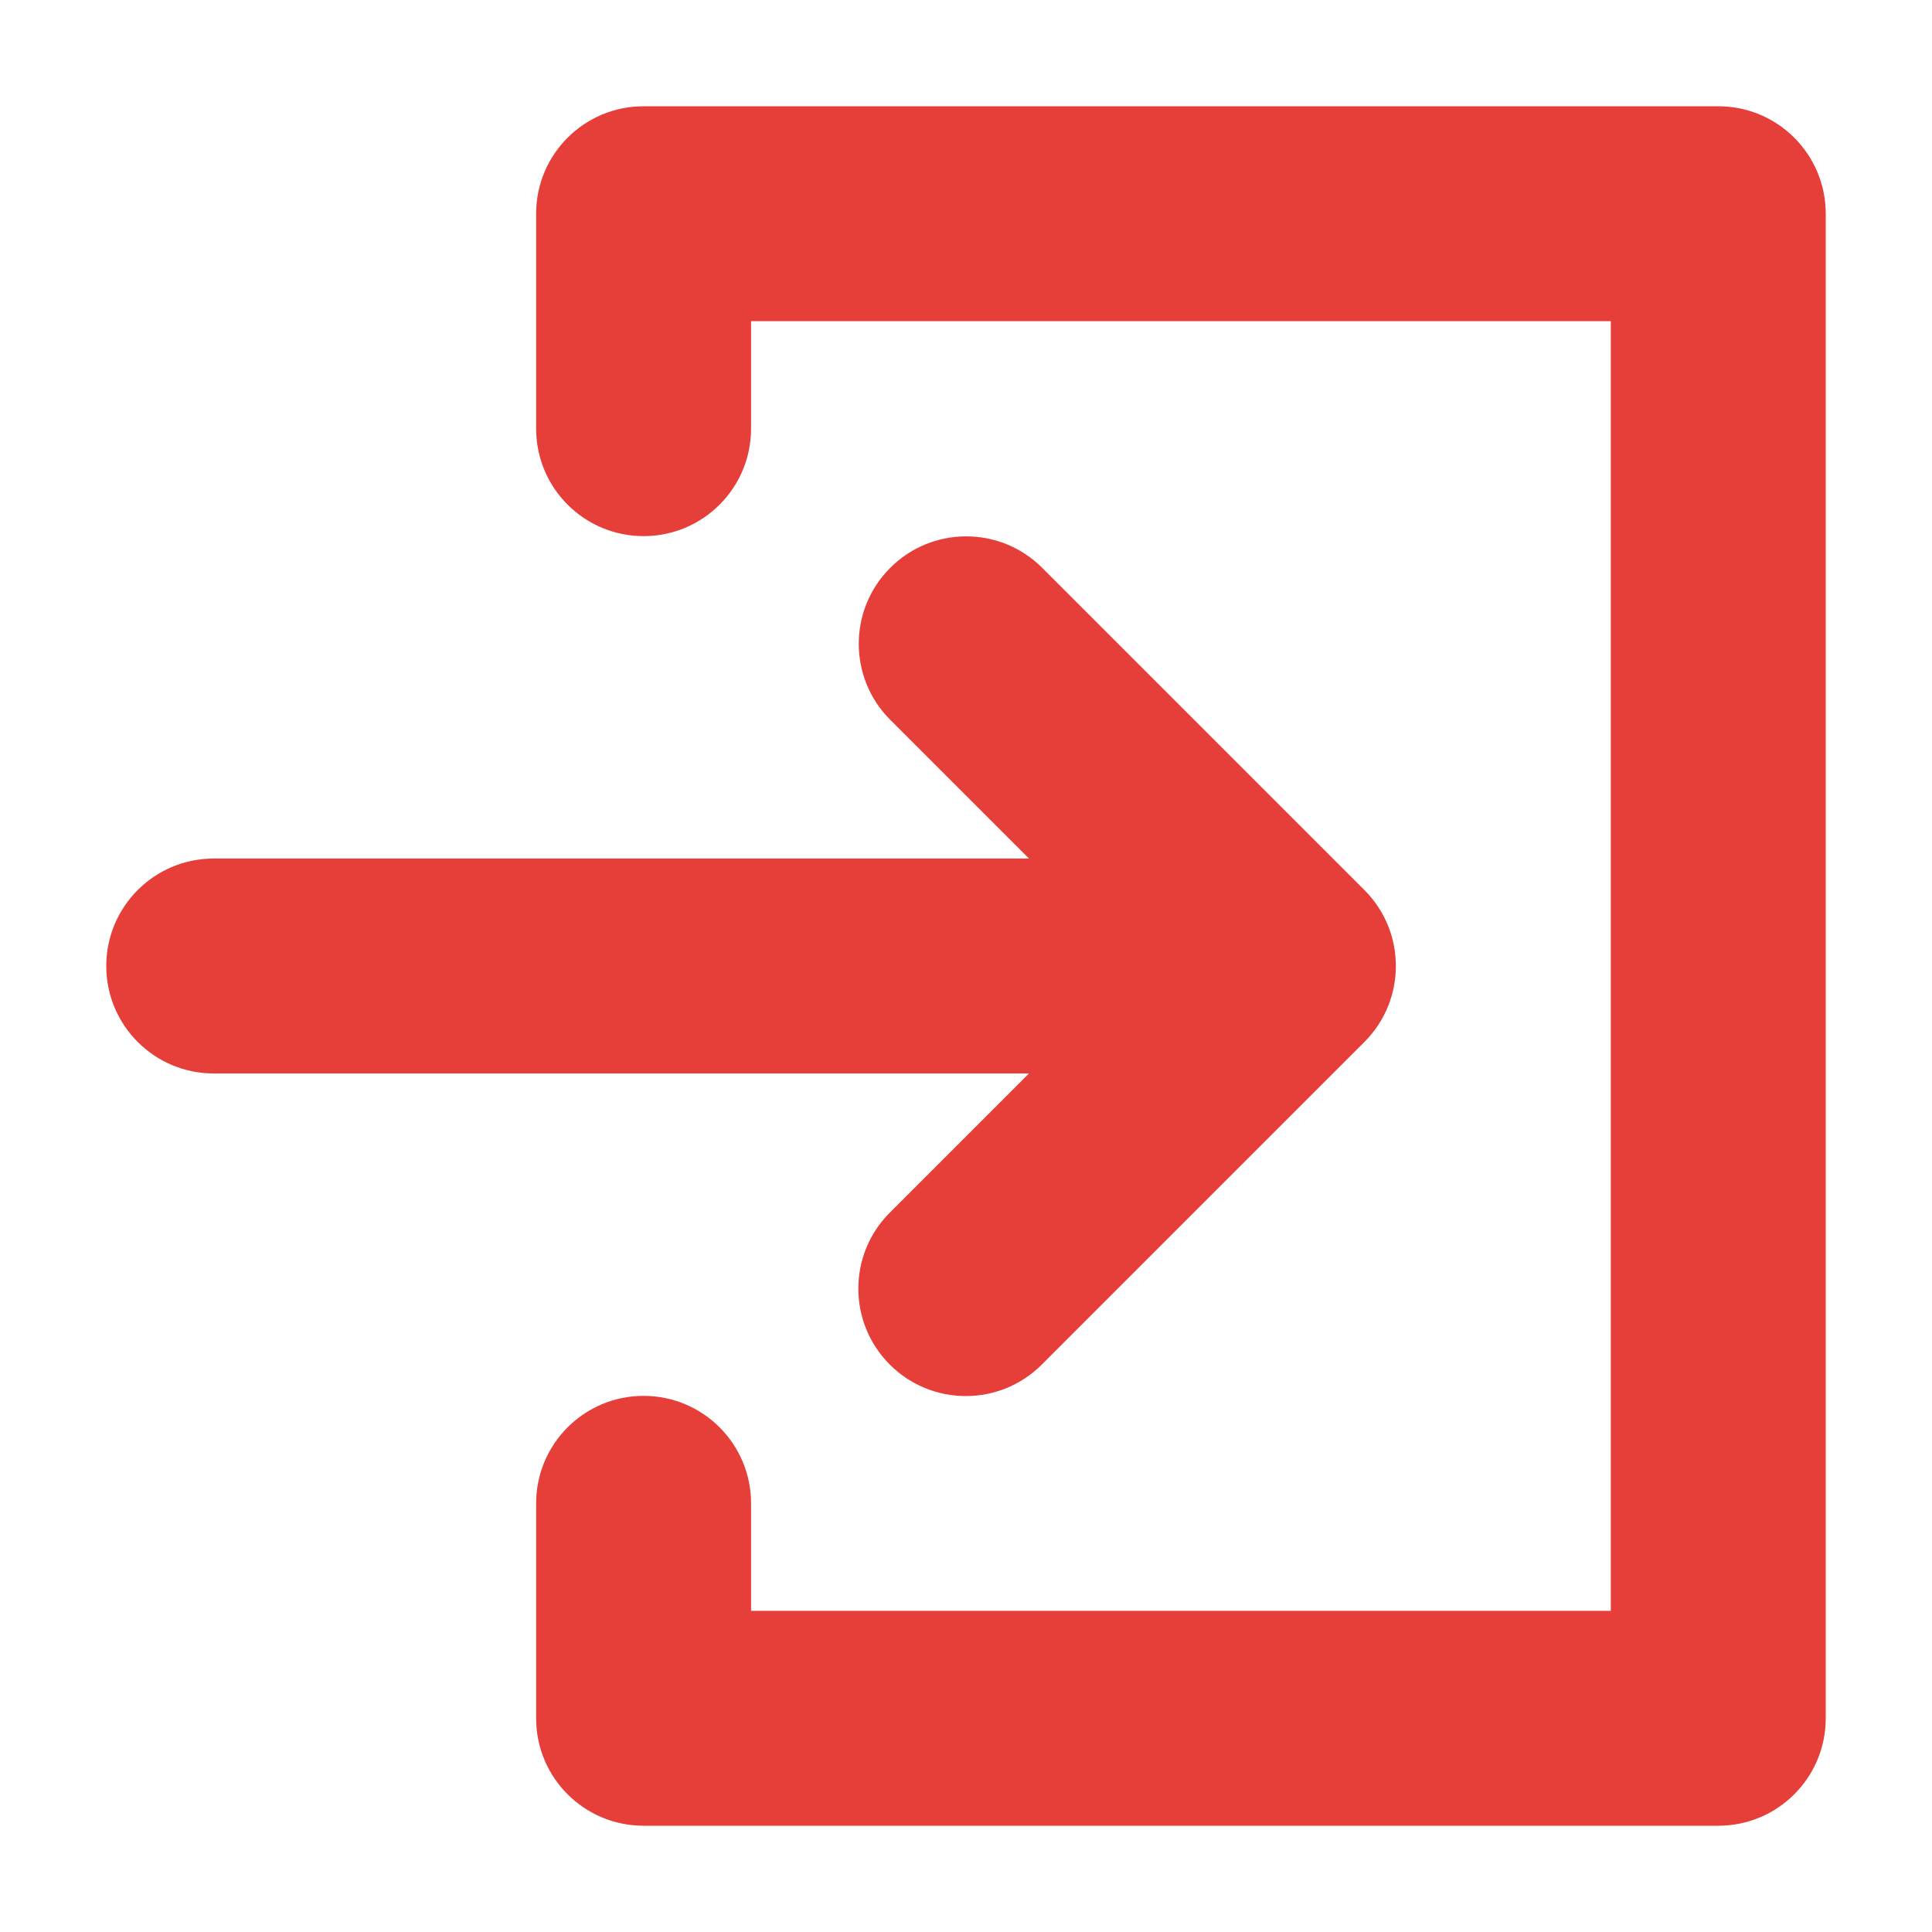
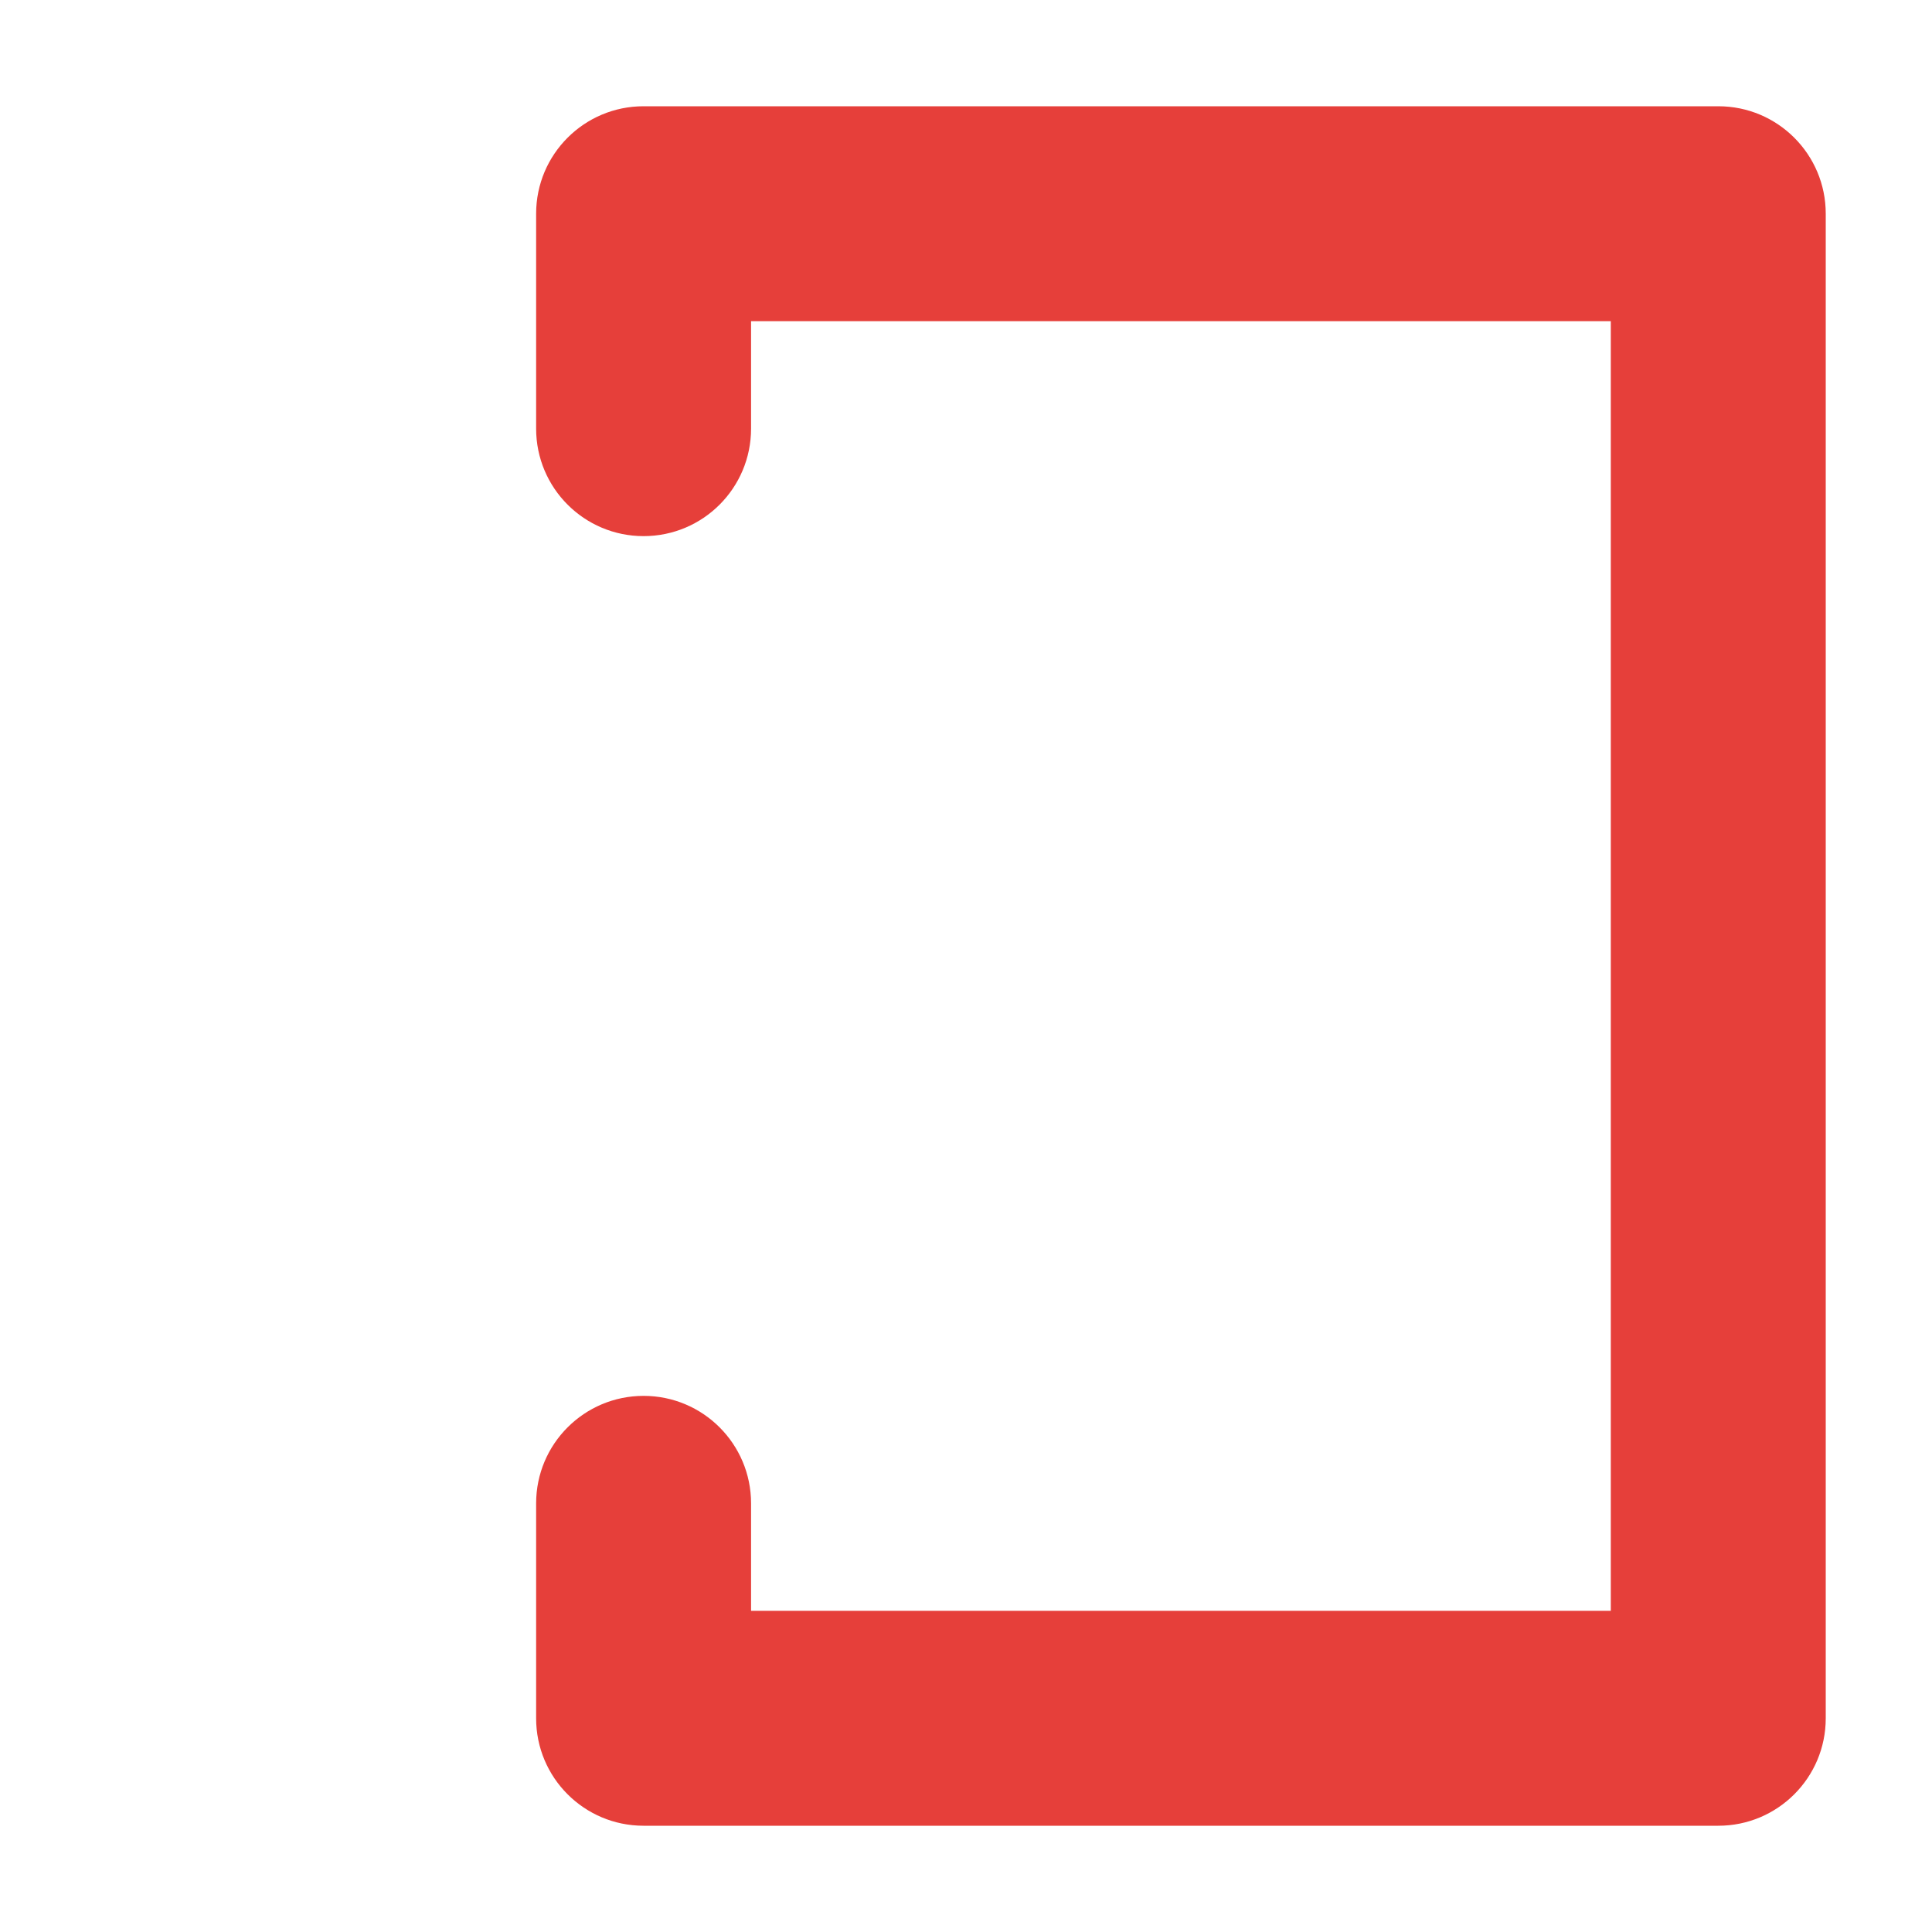
<svg xmlns="http://www.w3.org/2000/svg" version="1.1" id="Calque_1" x="0px" y="0px" width="800px" height="800px" viewBox="0 0 800 800" enable-background="new 0 0 800 800" xml:space="preserve">
  <g>
-     <path fill="#E63F3A" d="M368.536,502.036c-17.423,17.329-17.5,45.504-0.17,62.927c17.329,17.423,45.502,17.5,62.926,0.172   c0.057-0.059,0.113-0.114,0.171-0.172l133.5-133.5c17.376-17.368,17.383-45.534,0.015-62.91c-0.006-0.005-0.01-0.01-0.015-0.016   l-133.5-133.5c-17.427-17.326-45.6-17.246-62.927,0.181c-17.256,17.355-17.256,45.389,0,62.745l57.537,57.537H88.5   C63.923,355.5,44,375.423,44,400c0,24.576,19.923,44.5,44.5,44.5h337.573L368.536,502.036z" />
    <path fill="#E63F3A" d="M711.5,44h-445c-24.563-0.014-44.486,19.887-44.5,44.449c0,0.018,0,0.034,0,0.051v89   c0,24.577,19.923,44.5,44.5,44.5s44.5-19.923,44.5-44.5V133h356v534H311v-44.5c0-24.577-19.923-44.5-44.5-44.5   S222,597.923,222,622.5v89c-0.014,24.563,19.887,44.486,44.449,44.5c0.017,0,0.034,0,0.051,0h445   c24.562,0.014,44.485-19.887,44.5-44.449c0-0.017,0-0.035,0-0.051v-623c0.014-24.563-19.888-44.486-44.449-44.5   C711.533,44,711.516,44,711.5,44z" />
  </g>
</svg>